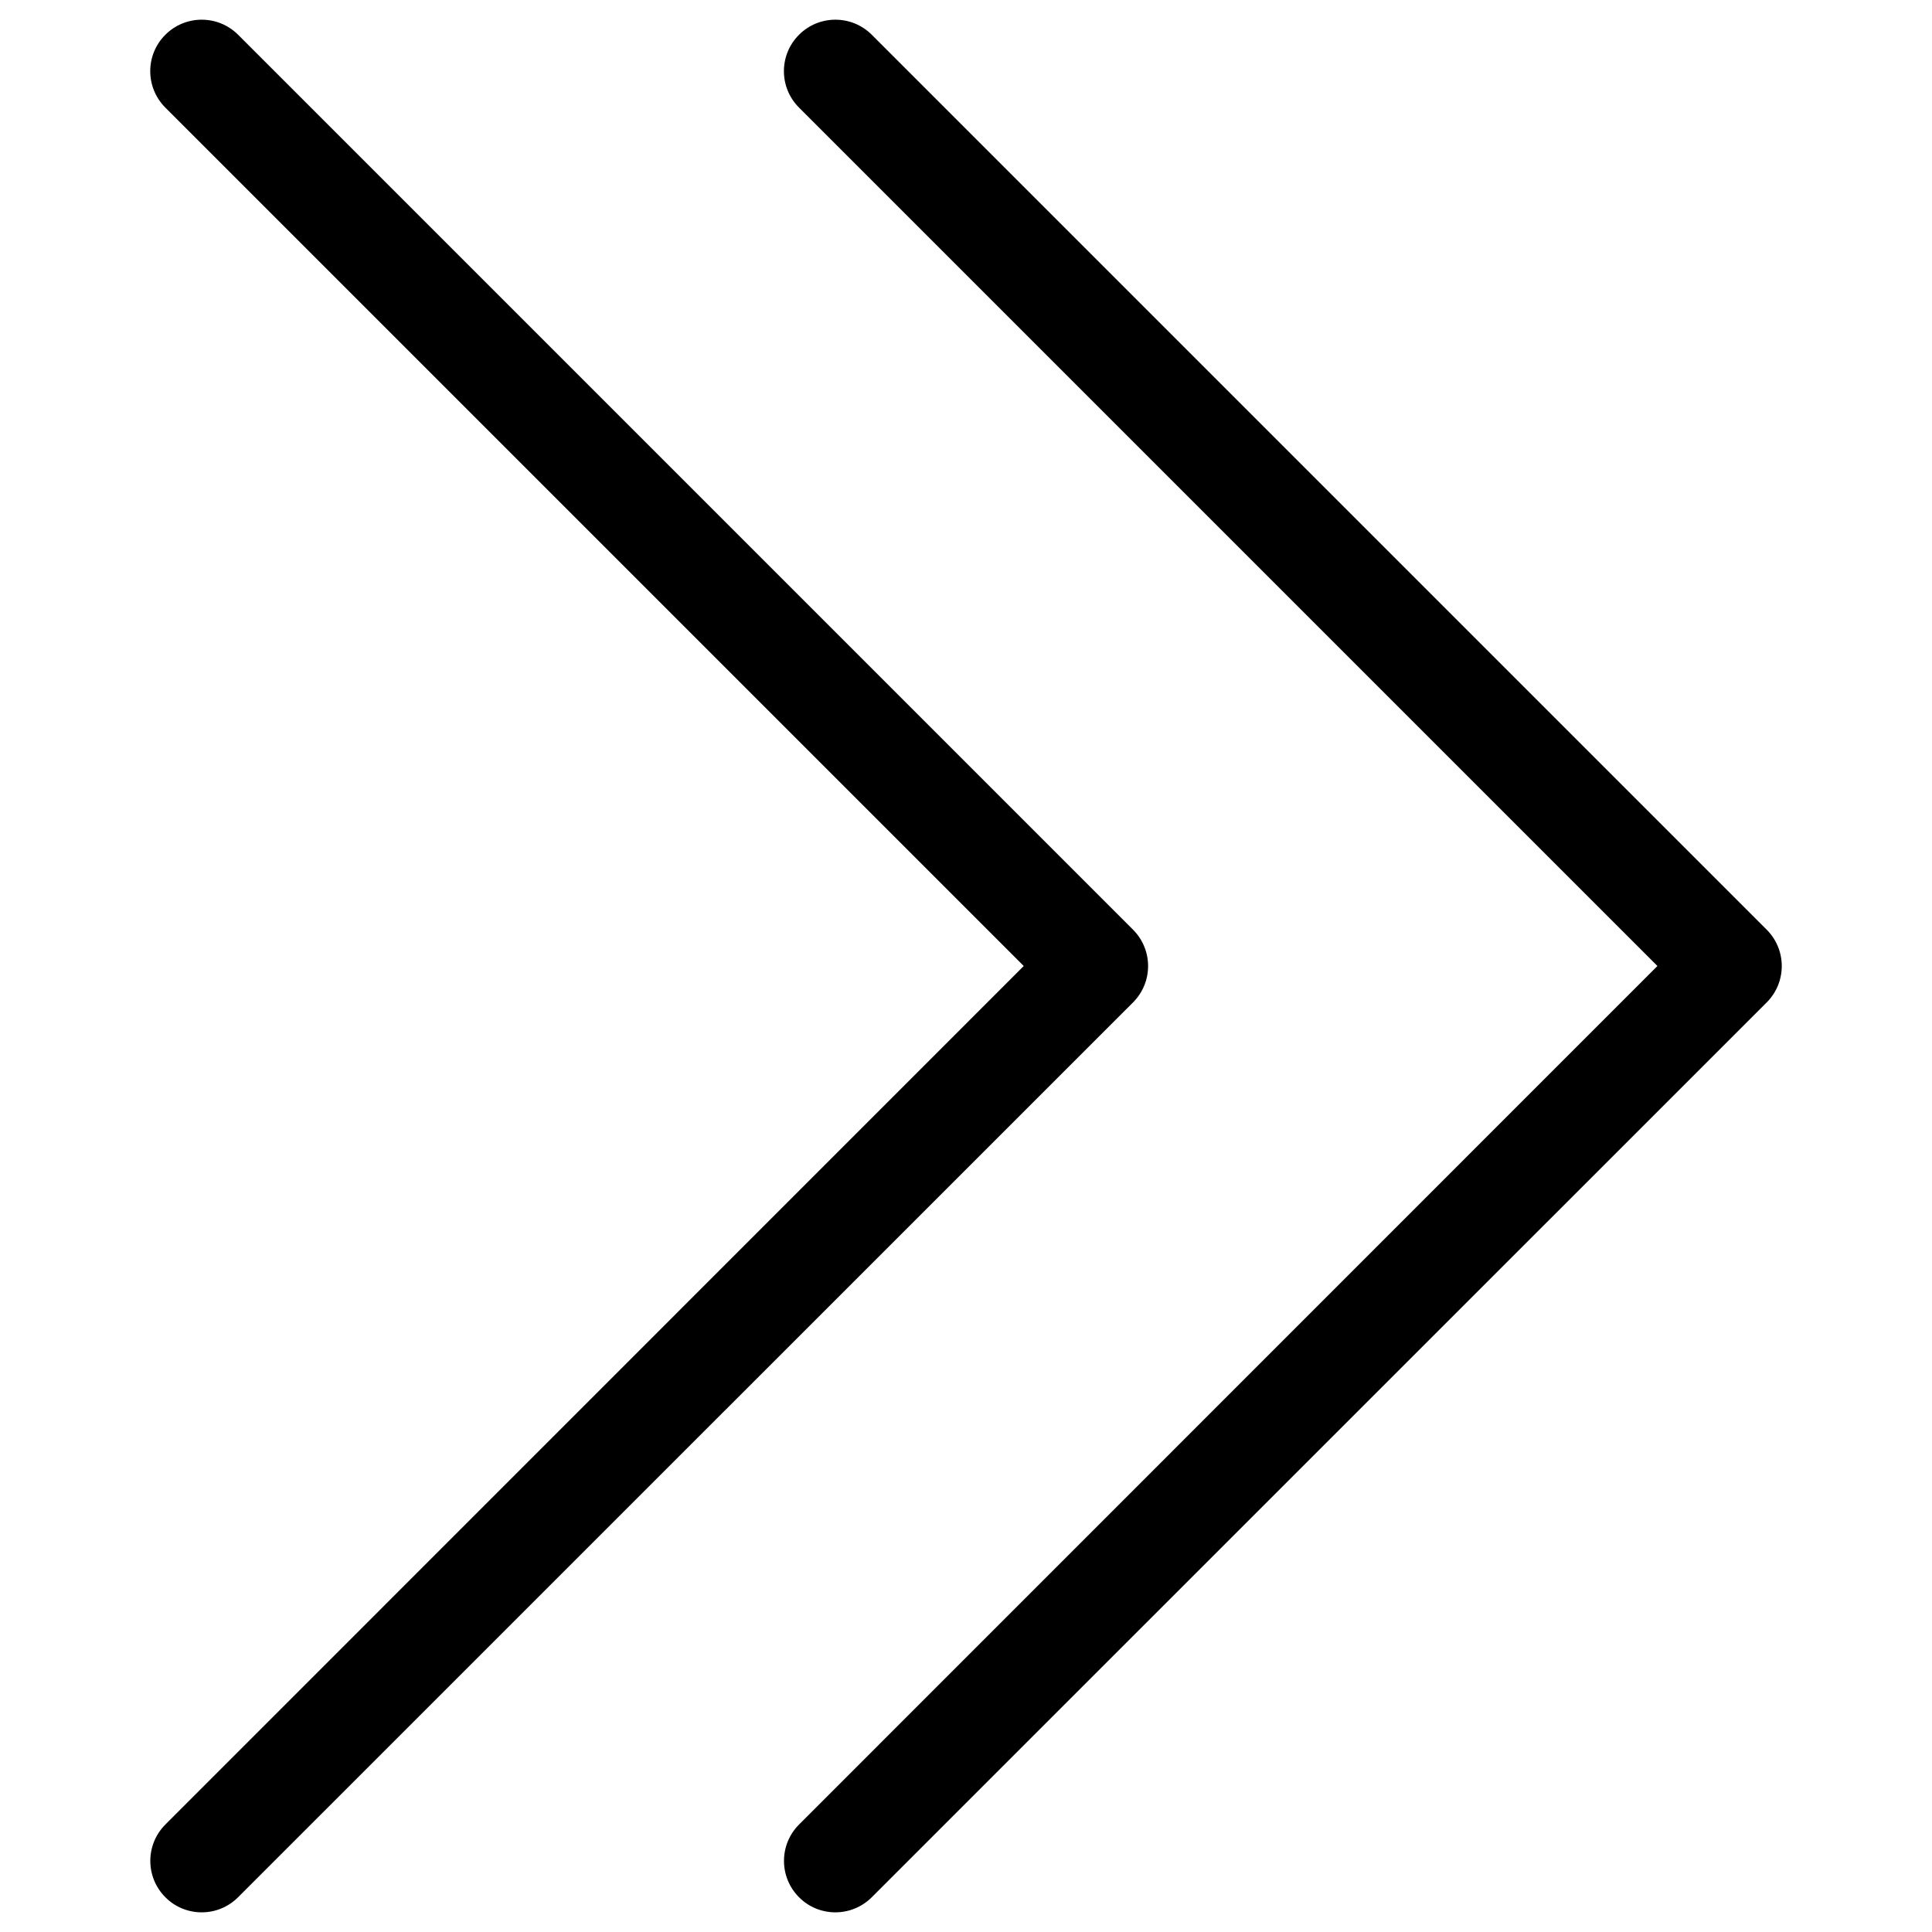
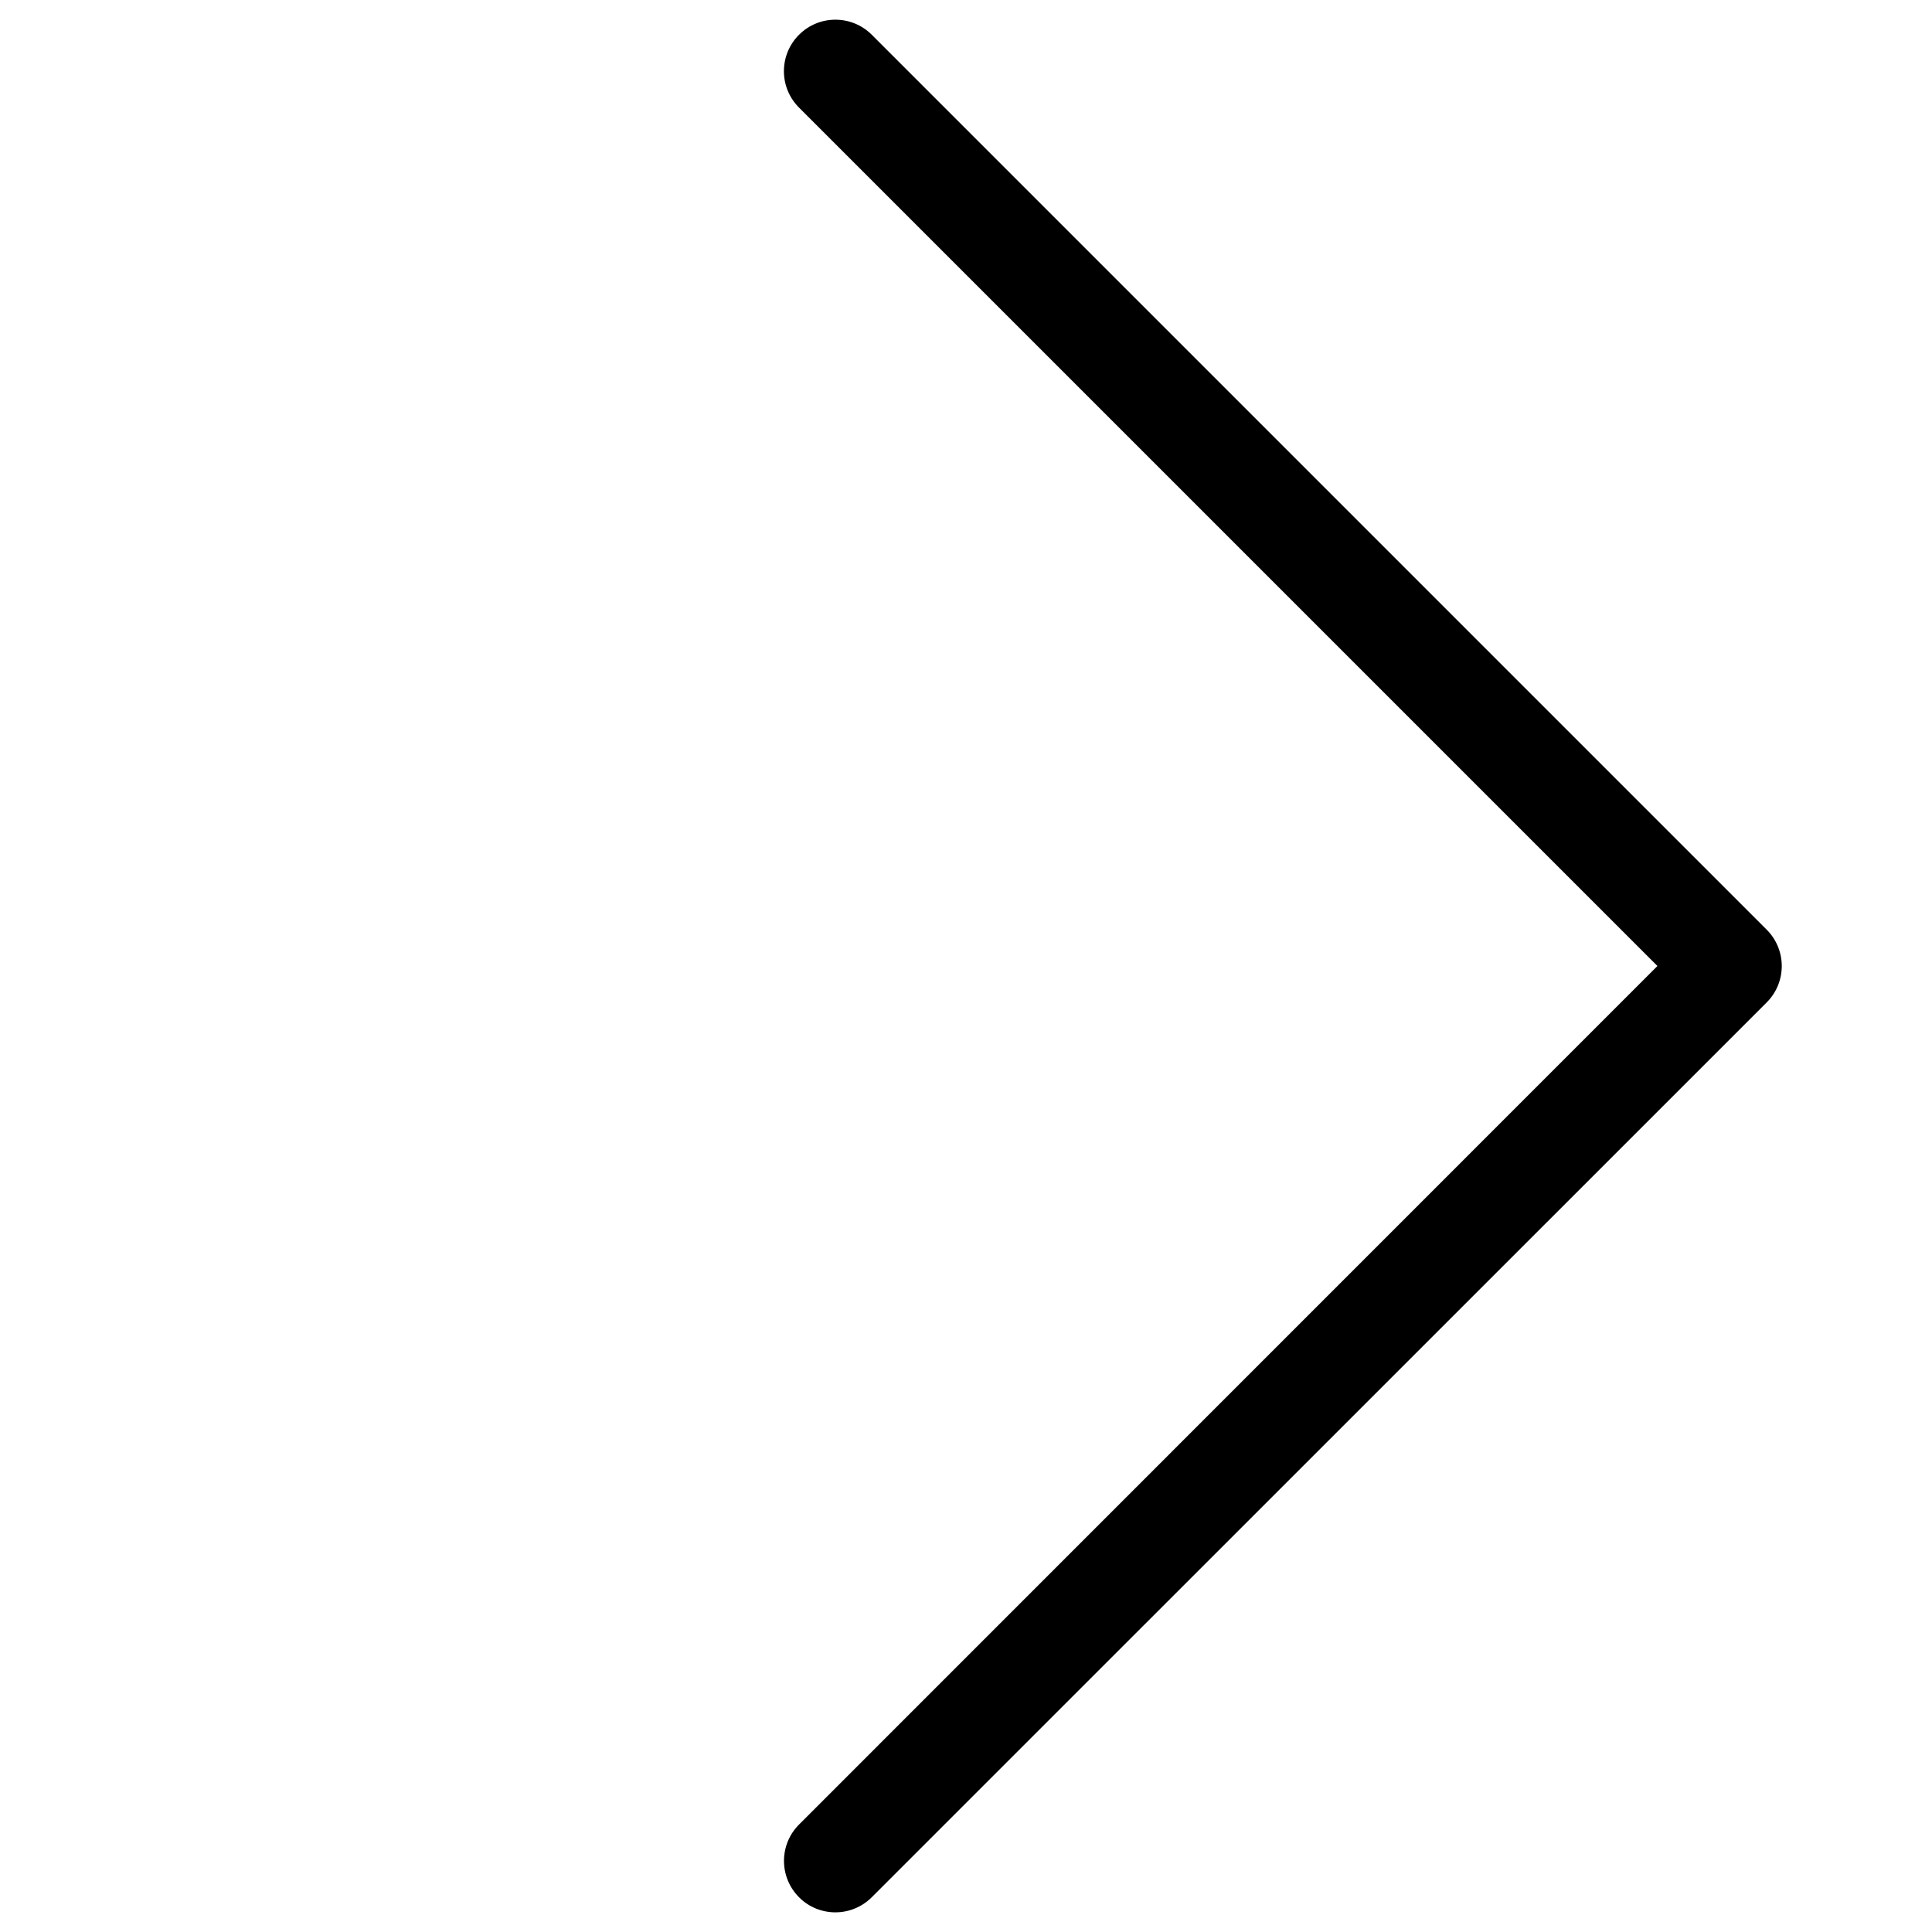
<svg xmlns="http://www.w3.org/2000/svg" fill="#000000" width="800px" height="800px" version="1.1" viewBox="144 144 512 512">
  <g>
    <path d="m365.4 650.79c-3.504 0-6.992-1.324-9.637-3.988-5.332-5.332-5.332-13.961 0-19.293l227.47-227.51-227.49-227.49c-5.332-5.332-5.332-13.961 0-19.293 5.332-5.332 13.961-5.332 19.293 0l237.15 237.15c5.332 5.332 5.332 13.961 0 19.293l-237.15 237.12c-2.668 2.664-6.152 4.008-9.637 4.008z" />
-     <path d="m197.47 650.79c-3.504 0-6.992-1.324-9.637-3.988-5.332-5.332-5.332-13.961 0-19.293l227.47-227.51-227.49-227.49c-5.332-5.332-5.332-13.961 0-19.293 5.332-5.332 13.961-5.332 19.293 0l237.15 237.15c5.332 5.332 5.332 13.961 0 19.293l-237.15 237.12c-2.664 2.664-6.148 4.008-9.633 4.008z" />
  </g>
</svg>